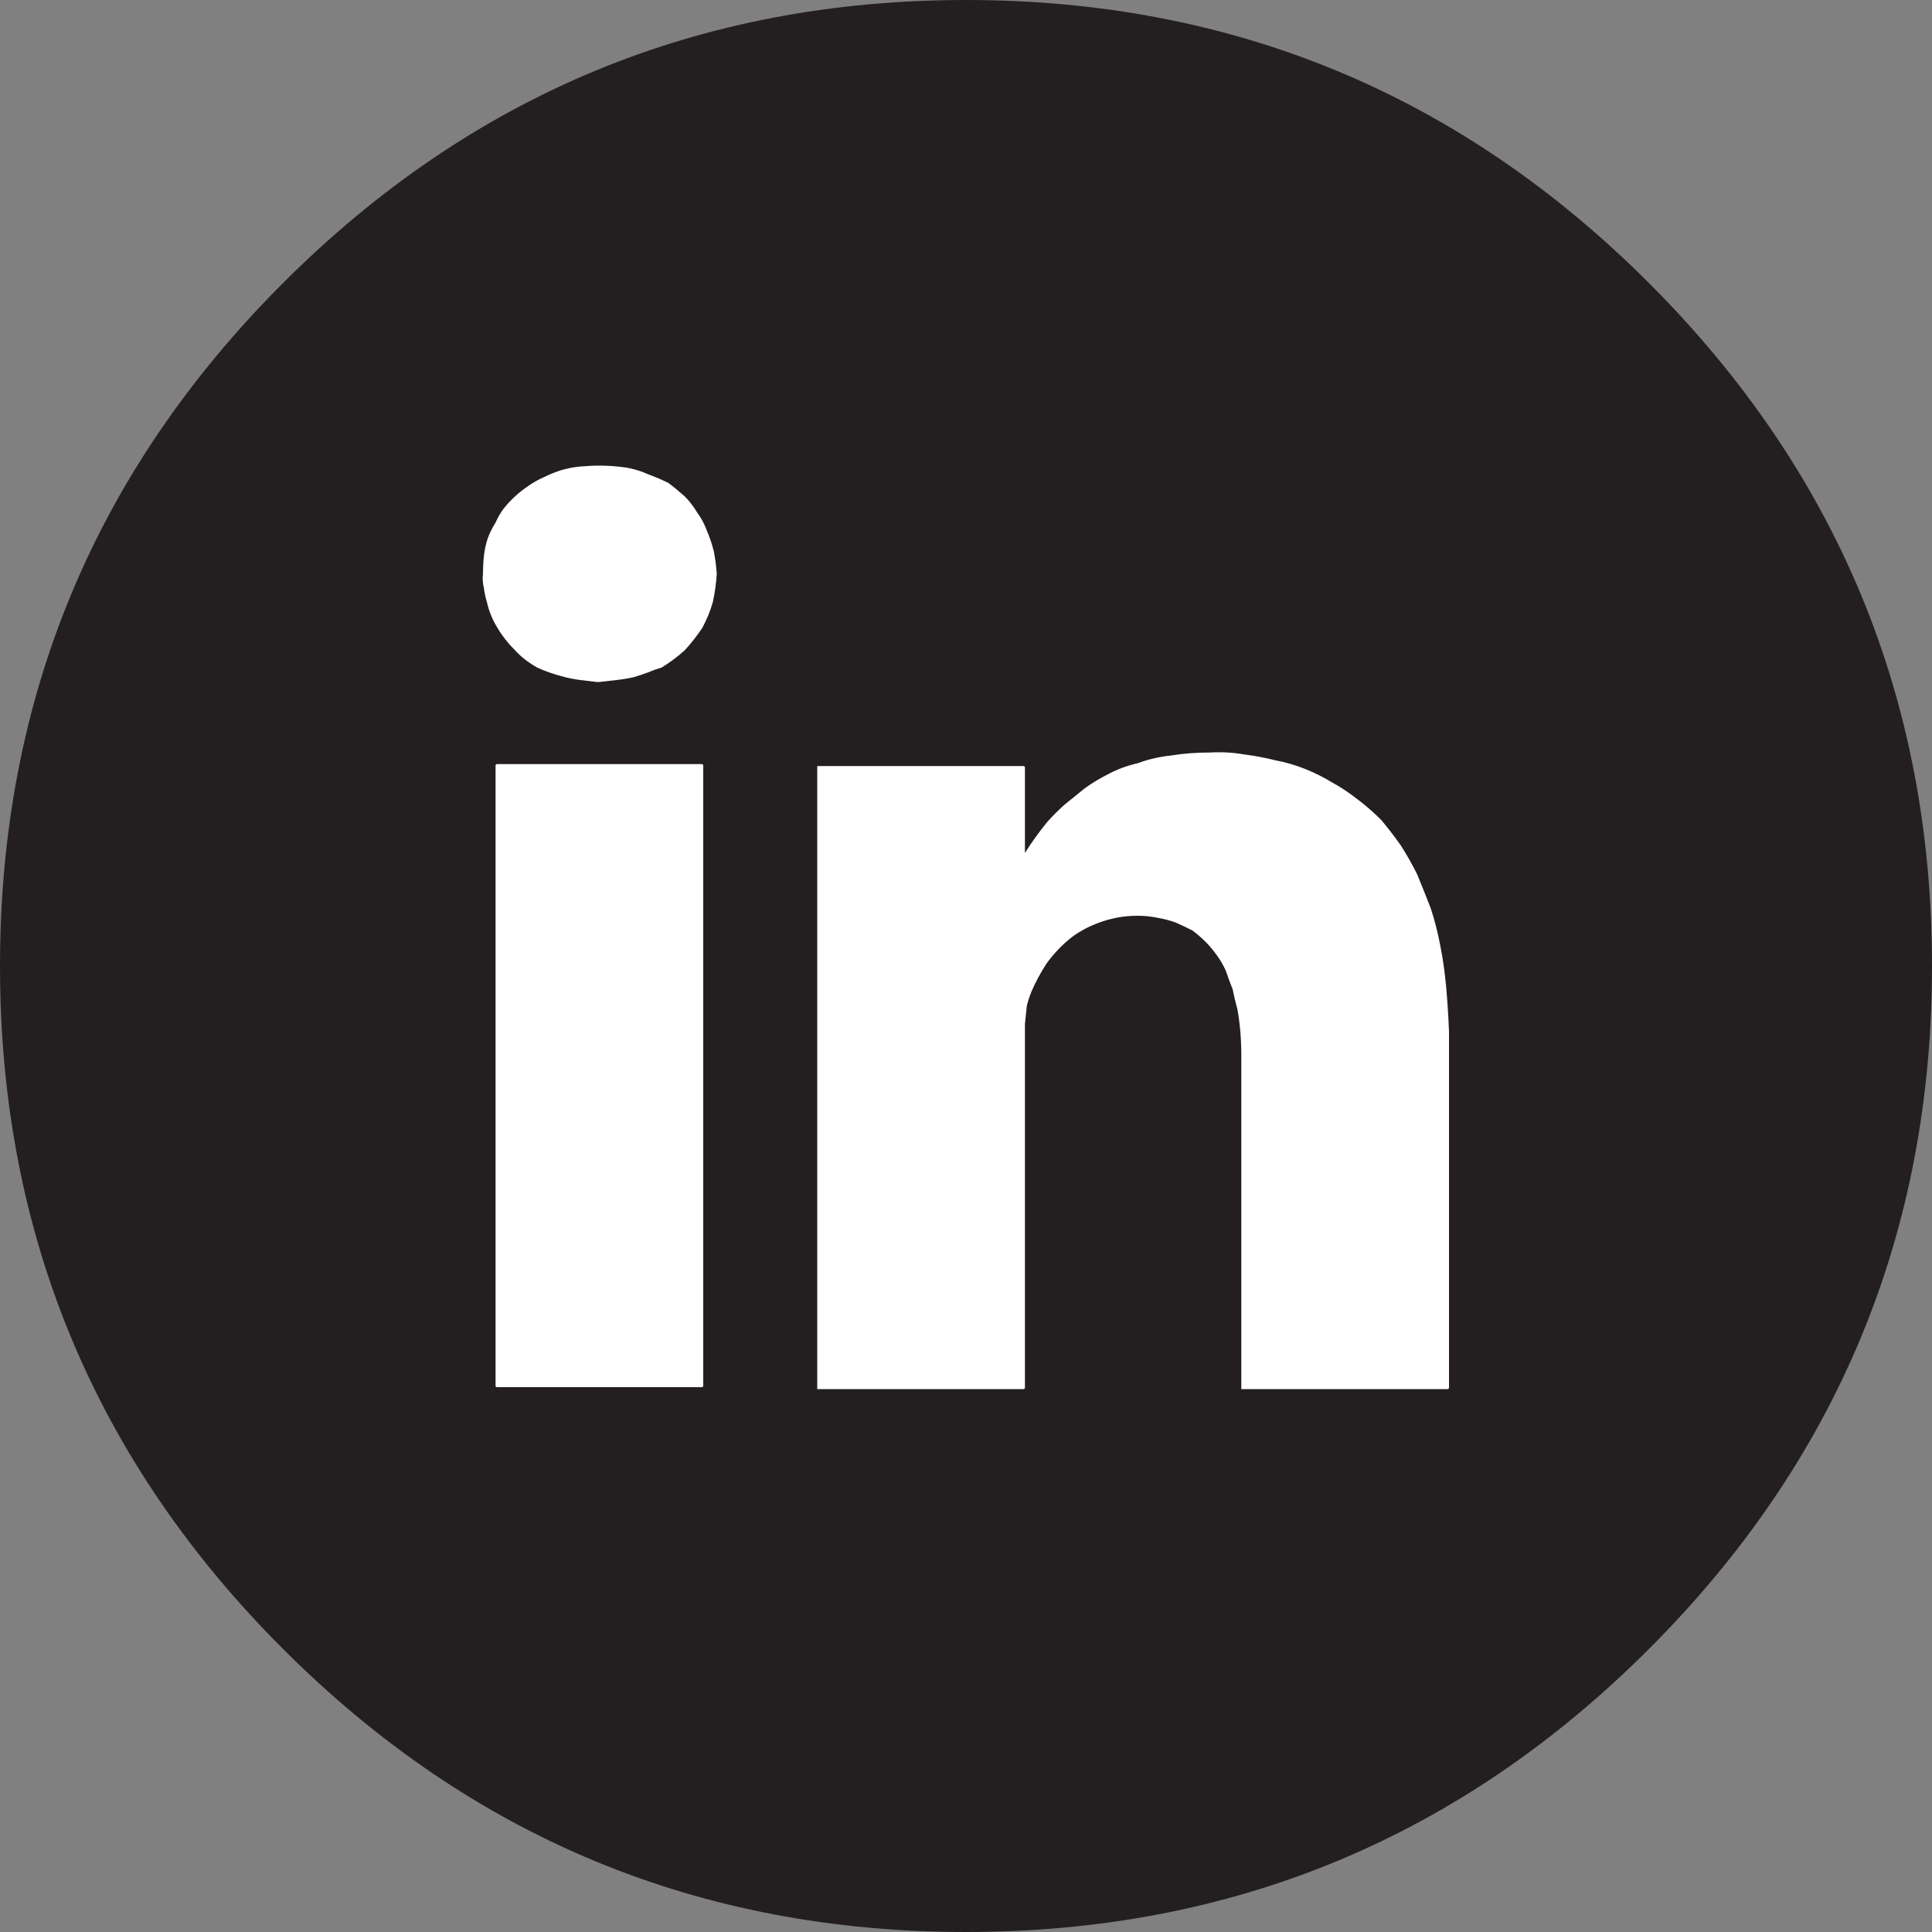
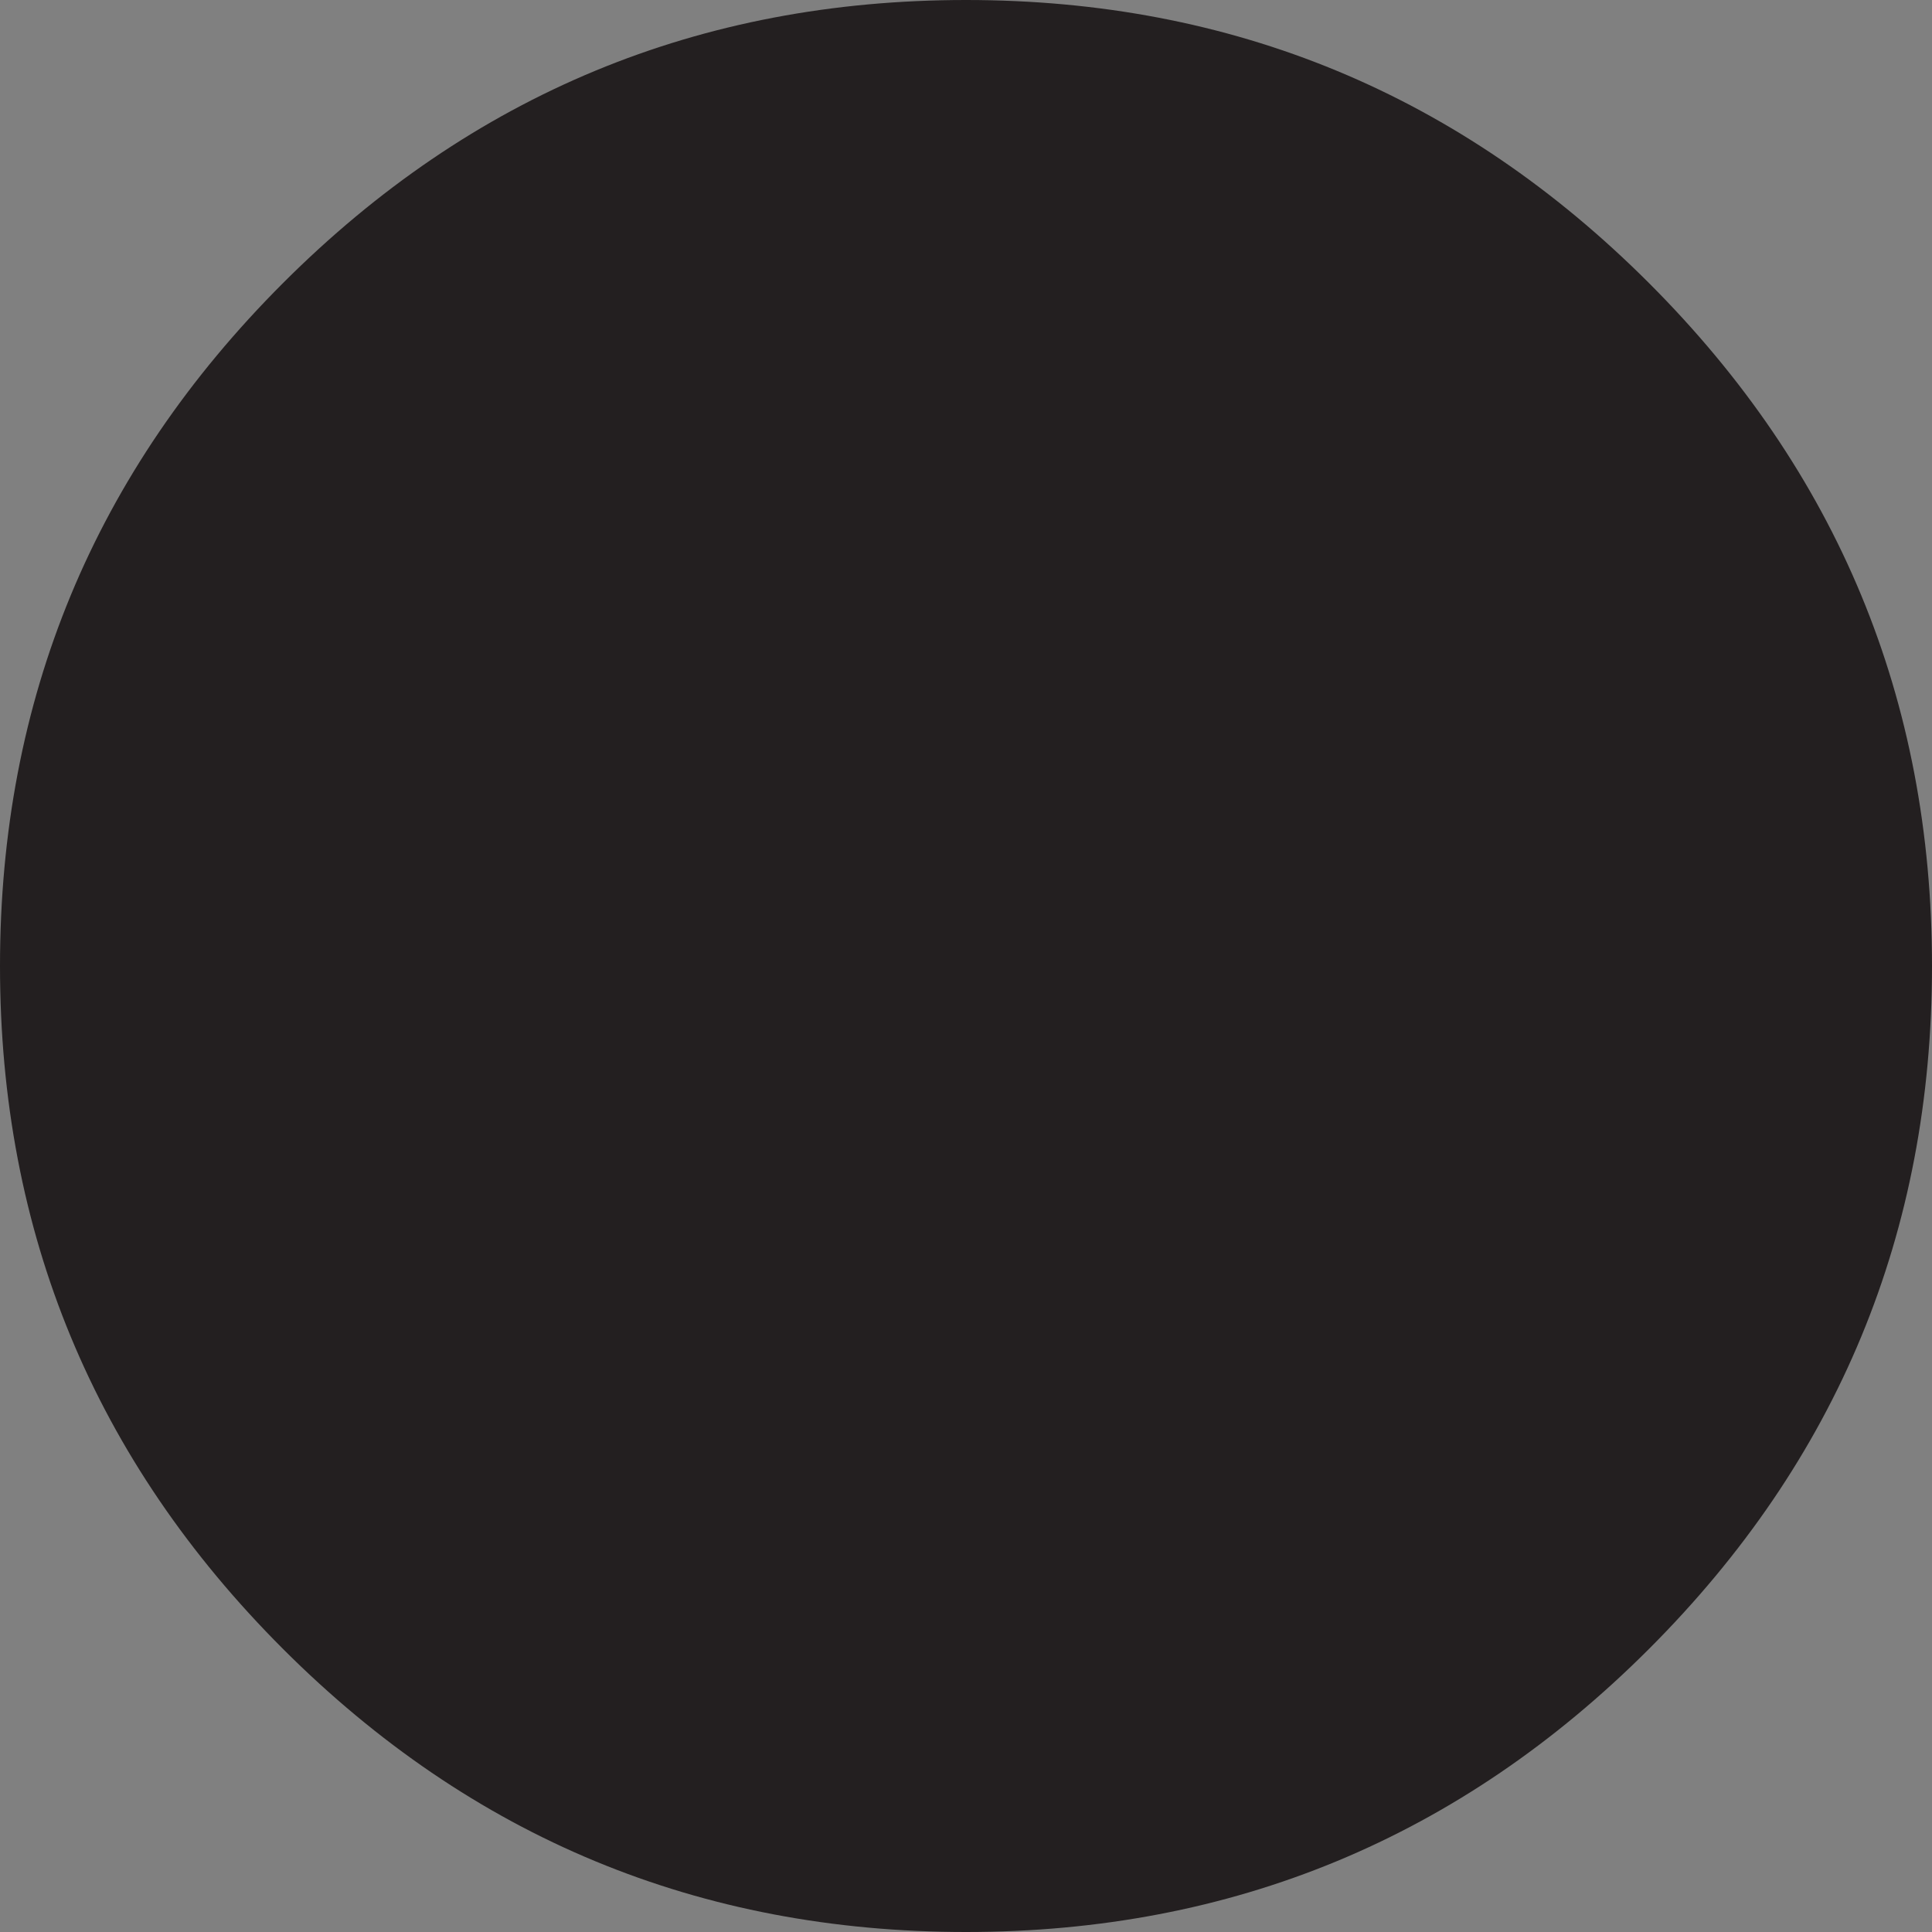
<svg xmlns="http://www.w3.org/2000/svg" xmlns:xlink="http://www.w3.org/1999/xlink" version="1.1" x="0px" y="0px" width="100px" height="100px" viewBox="0 0 100 100" enable-background="new 0 0 100 100" xml:space="preserve">
  <rect x="0" y="0" width="100" height="100" fill="#808080" stroke="none" />
  <symbol id="Symbol_5" viewBox="-25.017 -23.9 50.017 47.8">
-     <path fill-rule="evenodd" clip-rule="evenodd" fill="#FFFFFF" d="M8.9,8.5c0.533,0.2,1.117,0.333,1.75,0.4   c0.6,0.1,1.267,0.15,2,0.15c0.6,0.034,1.184,0,1.75-0.1c0.533-0.067,1.067-0.167,1.6-0.3c0.533-0.1,1.05-0.25,1.55-0.45   c0.5-0.2,0.967-0.434,1.4-0.7c0.433-0.233,0.883-0.533,1.35-0.9c0.4-0.3,0.8-0.65,1.2-1.05c0.333-0.4,0.667-0.833,1-1.3   c0.3-0.467,0.583-0.967,0.85-1.5c0.233-0.567,0.467-1.15,0.7-1.75c0.2-0.6,0.367-1.25,0.5-1.95c0.133-0.667,0.233-1.367,0.3-2.1   C24.917-3.783,24.967-4.567,25-5.4v-18.45l-0.05-0.05h-10.7v17.25c0,0.433-0.017,0.85-0.05,1.25c-0.034,0.4-0.083,0.783-0.15,1.15   c-0.1,0.367-0.183,0.717-0.25,1.05c-0.133,0.333-0.25,0.65-0.35,0.95c-0.133,0.3-0.3,0.583-0.5,0.85   c-0.167,0.233-0.35,0.45-0.55,0.65c-0.233,0.233-0.467,0.433-0.7,0.6c-0.267,0.133-0.55,0.267-0.85,0.4   c-0.267,0.1-0.583,0.183-0.95,0.25c-0.333,0.067-0.667,0.1-1,0.1c-0.4,0-0.767-0.033-1.1-0.1C7.467,0.433,7.167,0.35,6.9,0.25   c-0.633-0.233-1.167-0.533-1.6-0.9C4.867-1.017,4.483-1.433,4.15-1.9C3.85-2.367,3.6-2.833,3.4-3.3   C3.3-3.533,3.217-3.783,3.15-4.05C3.117-4.35,3.083-4.667,3.05-5v-18.85L3-23.9H-7.7V8.35H3L3.05,8.3V3.85   c0.333,0.533,0.717,1.066,1.15,1.6c0.267,0.3,0.566,0.6,0.9,0.9C5.433,6.617,5.783,6.9,6.15,7.2C6.517,7.467,6.933,7.717,7.4,7.95   C7.833,8.183,8.333,8.367,8.9,8.5z M-22.65,22.85c0.233,0.167,0.5,0.316,0.8,0.45c0.267,0.133,0.55,0.25,0.85,0.35   c0.333,0.1,0.667,0.167,1,0.2c0.367,0.033,0.717,0.05,1.05,0.05c0.434,0,0.883-0.033,1.35-0.1c0.4-0.066,0.783-0.183,1.15-0.35   c0.367-0.133,0.717-0.284,1.05-0.45c0.267-0.2,0.55-0.433,0.85-0.7c0.233-0.233,0.45-0.517,0.65-0.85   c0.2-0.267,0.367-0.583,0.5-0.95c0.133-0.3,0.25-0.65,0.35-1.05c0.066-0.333,0.117-0.717,0.15-1.15c-0.033-0.5-0.1-0.983-0.2-1.45   c-0.133-0.467-0.316-0.917-0.55-1.35c-0.267-0.4-0.567-0.783-0.9-1.15c-0.367-0.333-0.767-0.633-1.2-0.9   c-0.233-0.067-0.467-0.15-0.7-0.25c-0.267-0.1-0.517-0.184-0.75-0.25c-0.3-0.067-0.6-0.117-0.9-0.15c-0.3-0.033-0.6-0.066-0.9-0.1   h-0.1c-0.267,0.033-0.55,0.066-0.85,0.1c-0.267,0.034-0.533,0.083-0.8,0.15c-0.533,0.133-1.017,0.3-1.45,0.5   c-0.466,0.267-0.85,0.566-1.15,0.9c-0.367,0.367-0.667,0.75-0.9,1.15c-0.267,0.433-0.45,0.883-0.55,1.35   c-0.067,0.2-0.117,0.433-0.15,0.7c-0.066,0.267-0.083,0.517-0.05,0.75c0,0.333,0.017,0.65,0.05,0.95c0.034,0.3,0.1,0.6,0.2,0.9   c0.1,0.267,0.233,0.533,0.4,0.8c0.1,0.233,0.233,0.466,0.4,0.7C-23.583,22.117-23.15,22.517-22.65,22.85z M-24.3,8.45h10.65   l0.05-0.05v-32.15l-0.05-0.05H-24.3l-0.05,0.05V8.4L-24.3,8.45z" />
-   </symbol>
+     </symbol>
  <g id="Layer_1">
    <path fill-rule="evenodd" clip-rule="evenodd" fill="#231F20" d="M85.35,85.35C75.583,95.116,63.8,100,50,100   s-25.583-4.884-35.35-14.65S0,63.8,0,50s4.883-25.583,14.65-35.35S36.2,0,50,0s25.583,4.883,35.35,14.65S100,36.2,100,50   S95.116,75.583,85.35,85.35z" />
  </g>
  <g id="Layer_2">
    <use xlink:href="#Symbol_5" width="50.017" height="47.8" x="-25.017" y="-23.9" transform="matrix(1 0 0 -1 50 48)" overflow="visible" />
  </g>
</svg>